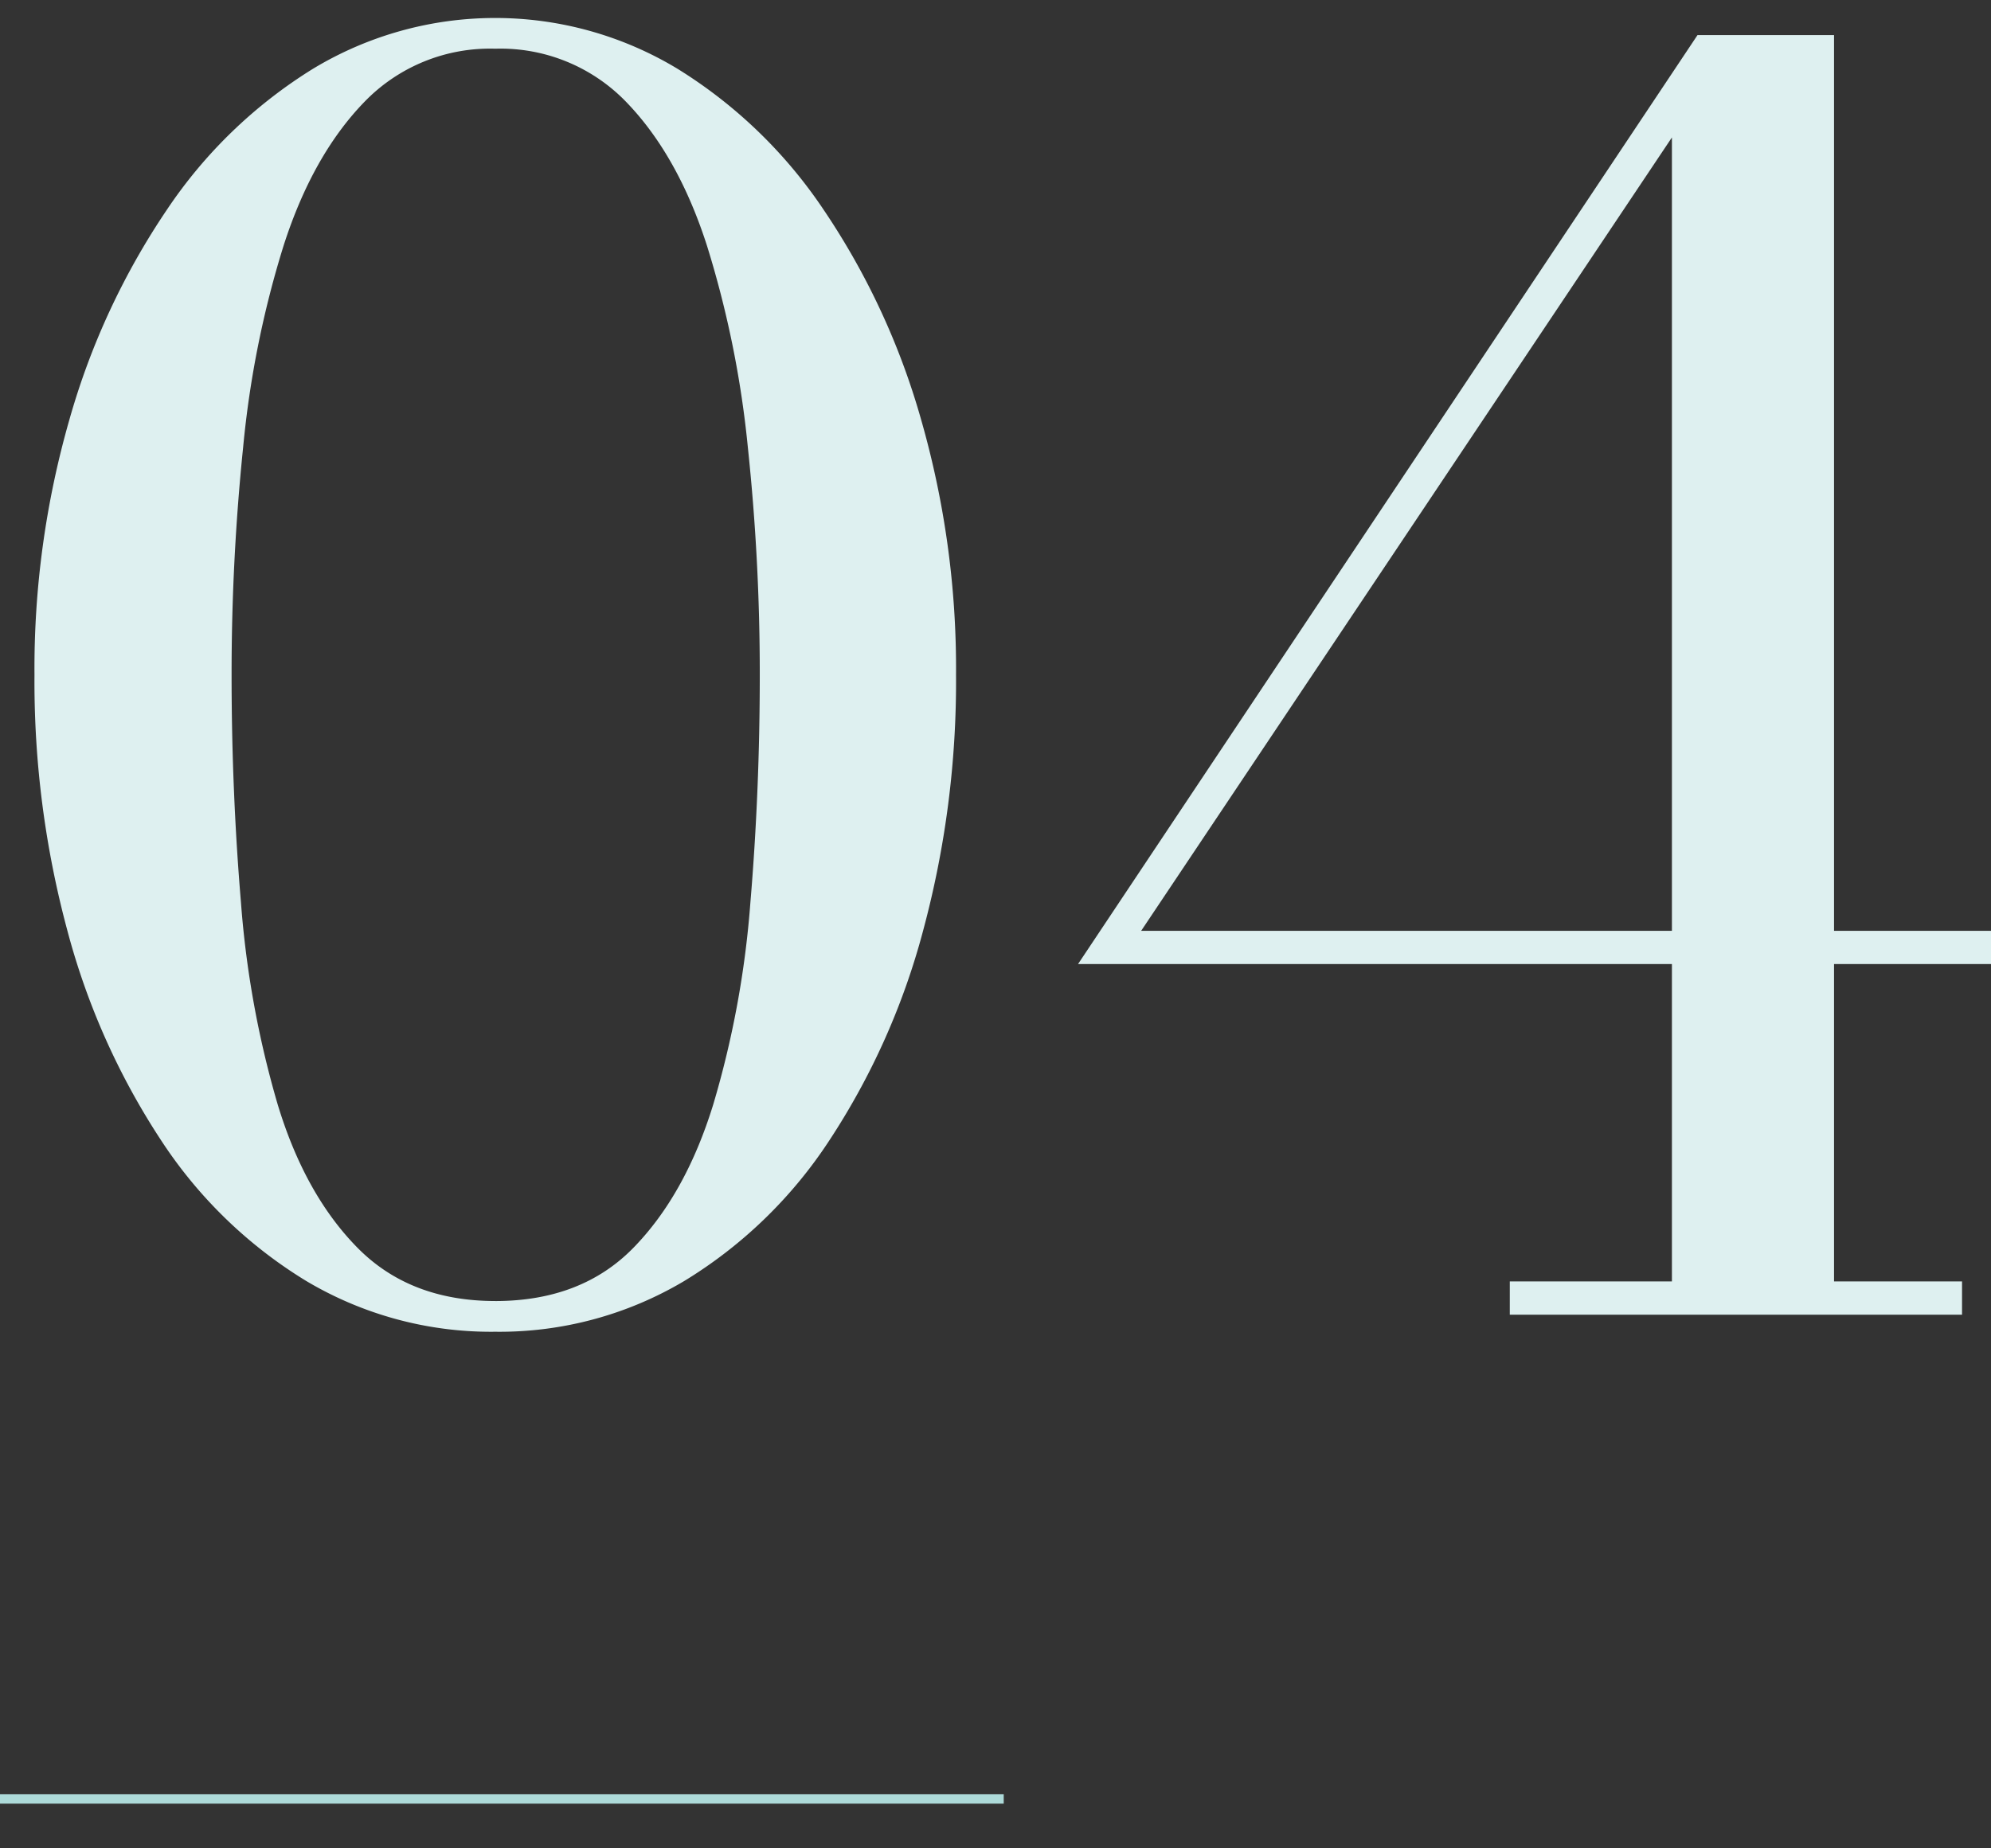
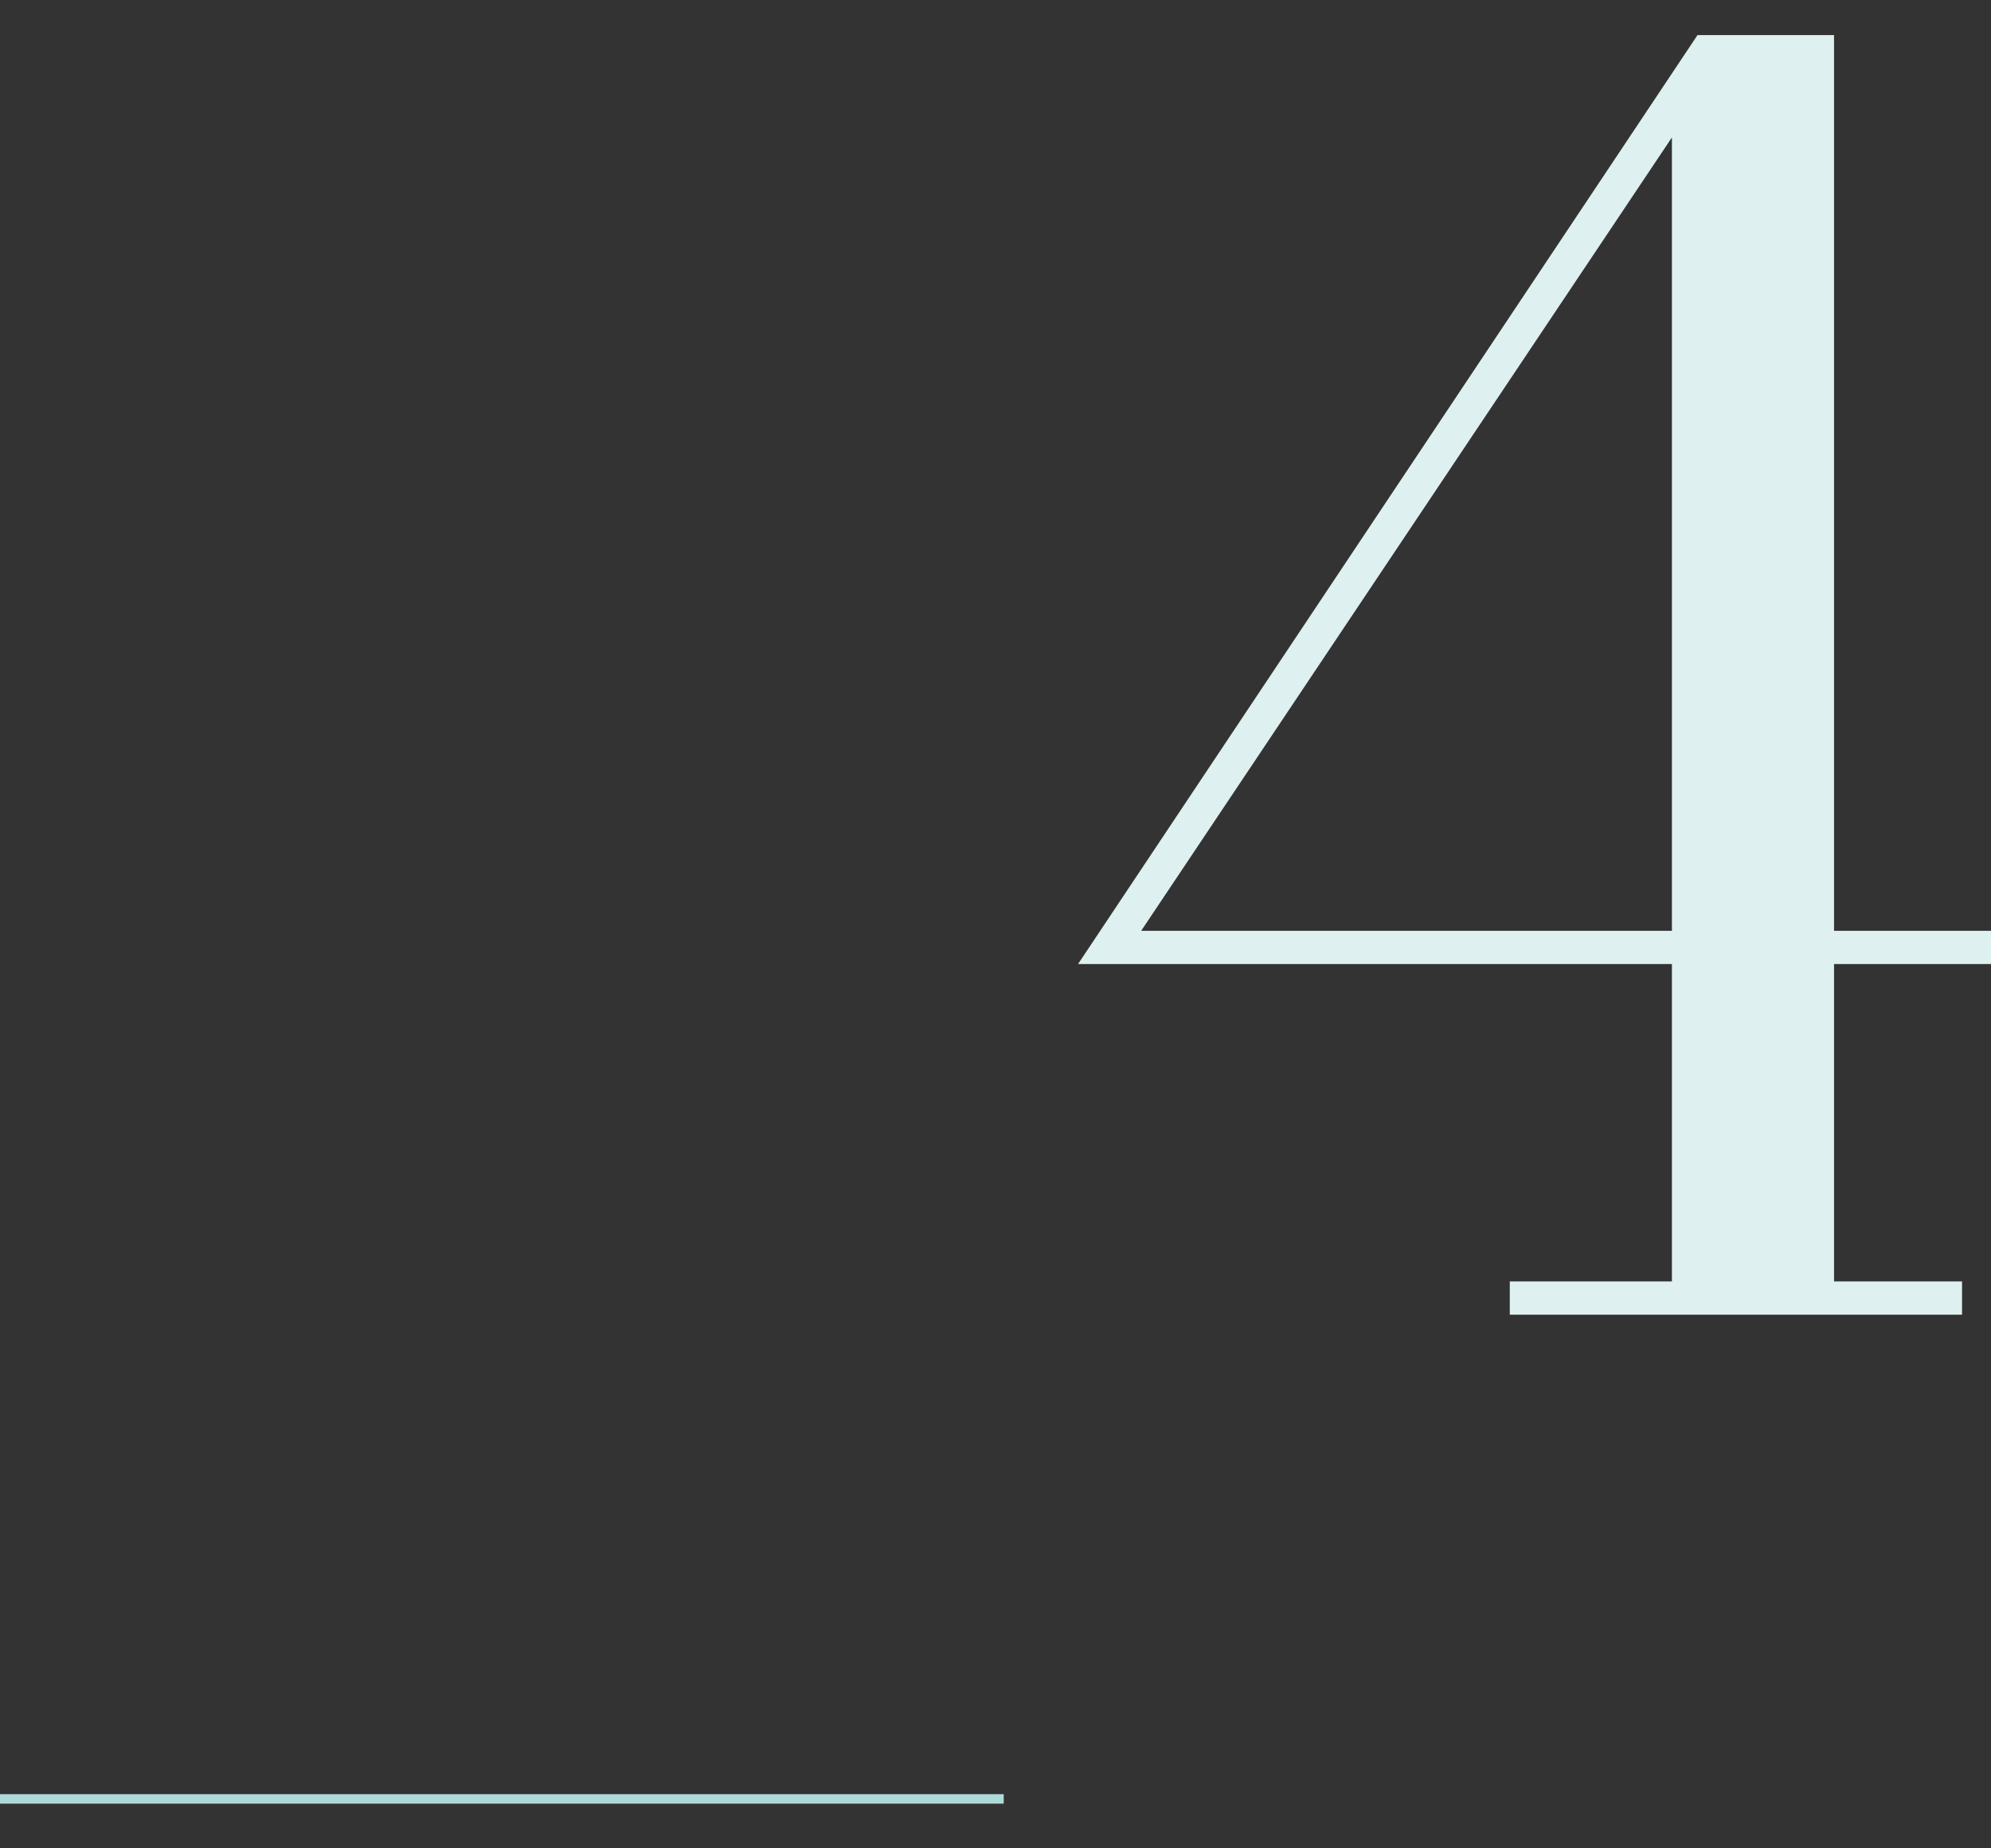
<svg xmlns="http://www.w3.org/2000/svg" width="210" height="195" viewBox="0 0 210 195">
  <rect x="0" y="0" width="210" height="195" fill="#333333" stroke="none" />
  <defs>
    <style>
      .cls-1 {
        fill: #def0f0;
      }

      .cls-2 {
        fill: none;
        stroke: #addad9;
        stroke-miterlimit: 10;
      }
    </style>
  </defs>
  <g id="bg">
    <g>
      <g>
-         <path class="cls-1" d="M52.236,140.5A38.1,38.1,0,0,1,32.3,135.143a48.271,48.271,0,0,1-15.345-14.895A75.39,75.39,0,0,1,7.1,98.154,100.931,100.931,0,0,1,3.637,71.2a95.153,95.153,0,0,1,3.69-26.955,76.791,76.791,0,0,1,10.26-22.094,50.479,50.479,0,0,1,15.434-14.9,37.159,37.159,0,0,1,38.431,0,50.526,50.526,0,0,1,15.435,14.9A76.869,76.869,0,0,1,97.146,44.243,95.189,95.189,0,0,1,100.837,71.2a101.012,101.012,0,0,1-3.465,26.956,75.468,75.468,0,0,1-9.855,22.094,48.3,48.3,0,0,1-15.345,14.895A38.113,38.113,0,0,1,52.236,140.5Zm0-3.24q9.09,0,14.58-5.625t8.415-15.12a101.155,101.155,0,0,0,3.915-21.285q.992-11.79.991-24.03a226.311,226.311,0,0,0-1.26-24.03,106.463,106.463,0,0,0-4.32-21.285q-3.06-9.494-8.5-15.12A18.413,18.413,0,0,0,52.236,5.138a18.409,18.409,0,0,0-13.814,5.625q-5.446,5.626-8.5,15.12a104.286,104.286,0,0,0-4.275,21.285A234.34,234.34,0,0,0,24.427,71.2q0,12.242.99,24.03a103.011,103.011,0,0,0,3.87,21.285q2.879,9.5,8.415,15.12T52.236,137.258Z" />
        <path class="cls-1" d="M159.245,138.7v-3.509h17.1V14.5l-55.98,83.7h92.88v3.51h-99.54L179.045,3.7h14.4V135.189h13.5V138.7Z" />
      </g>
      <line class="cls-2" x1="105.868" y1="189.785" y2="189.785" />
    </g>
  </g>
</svg>